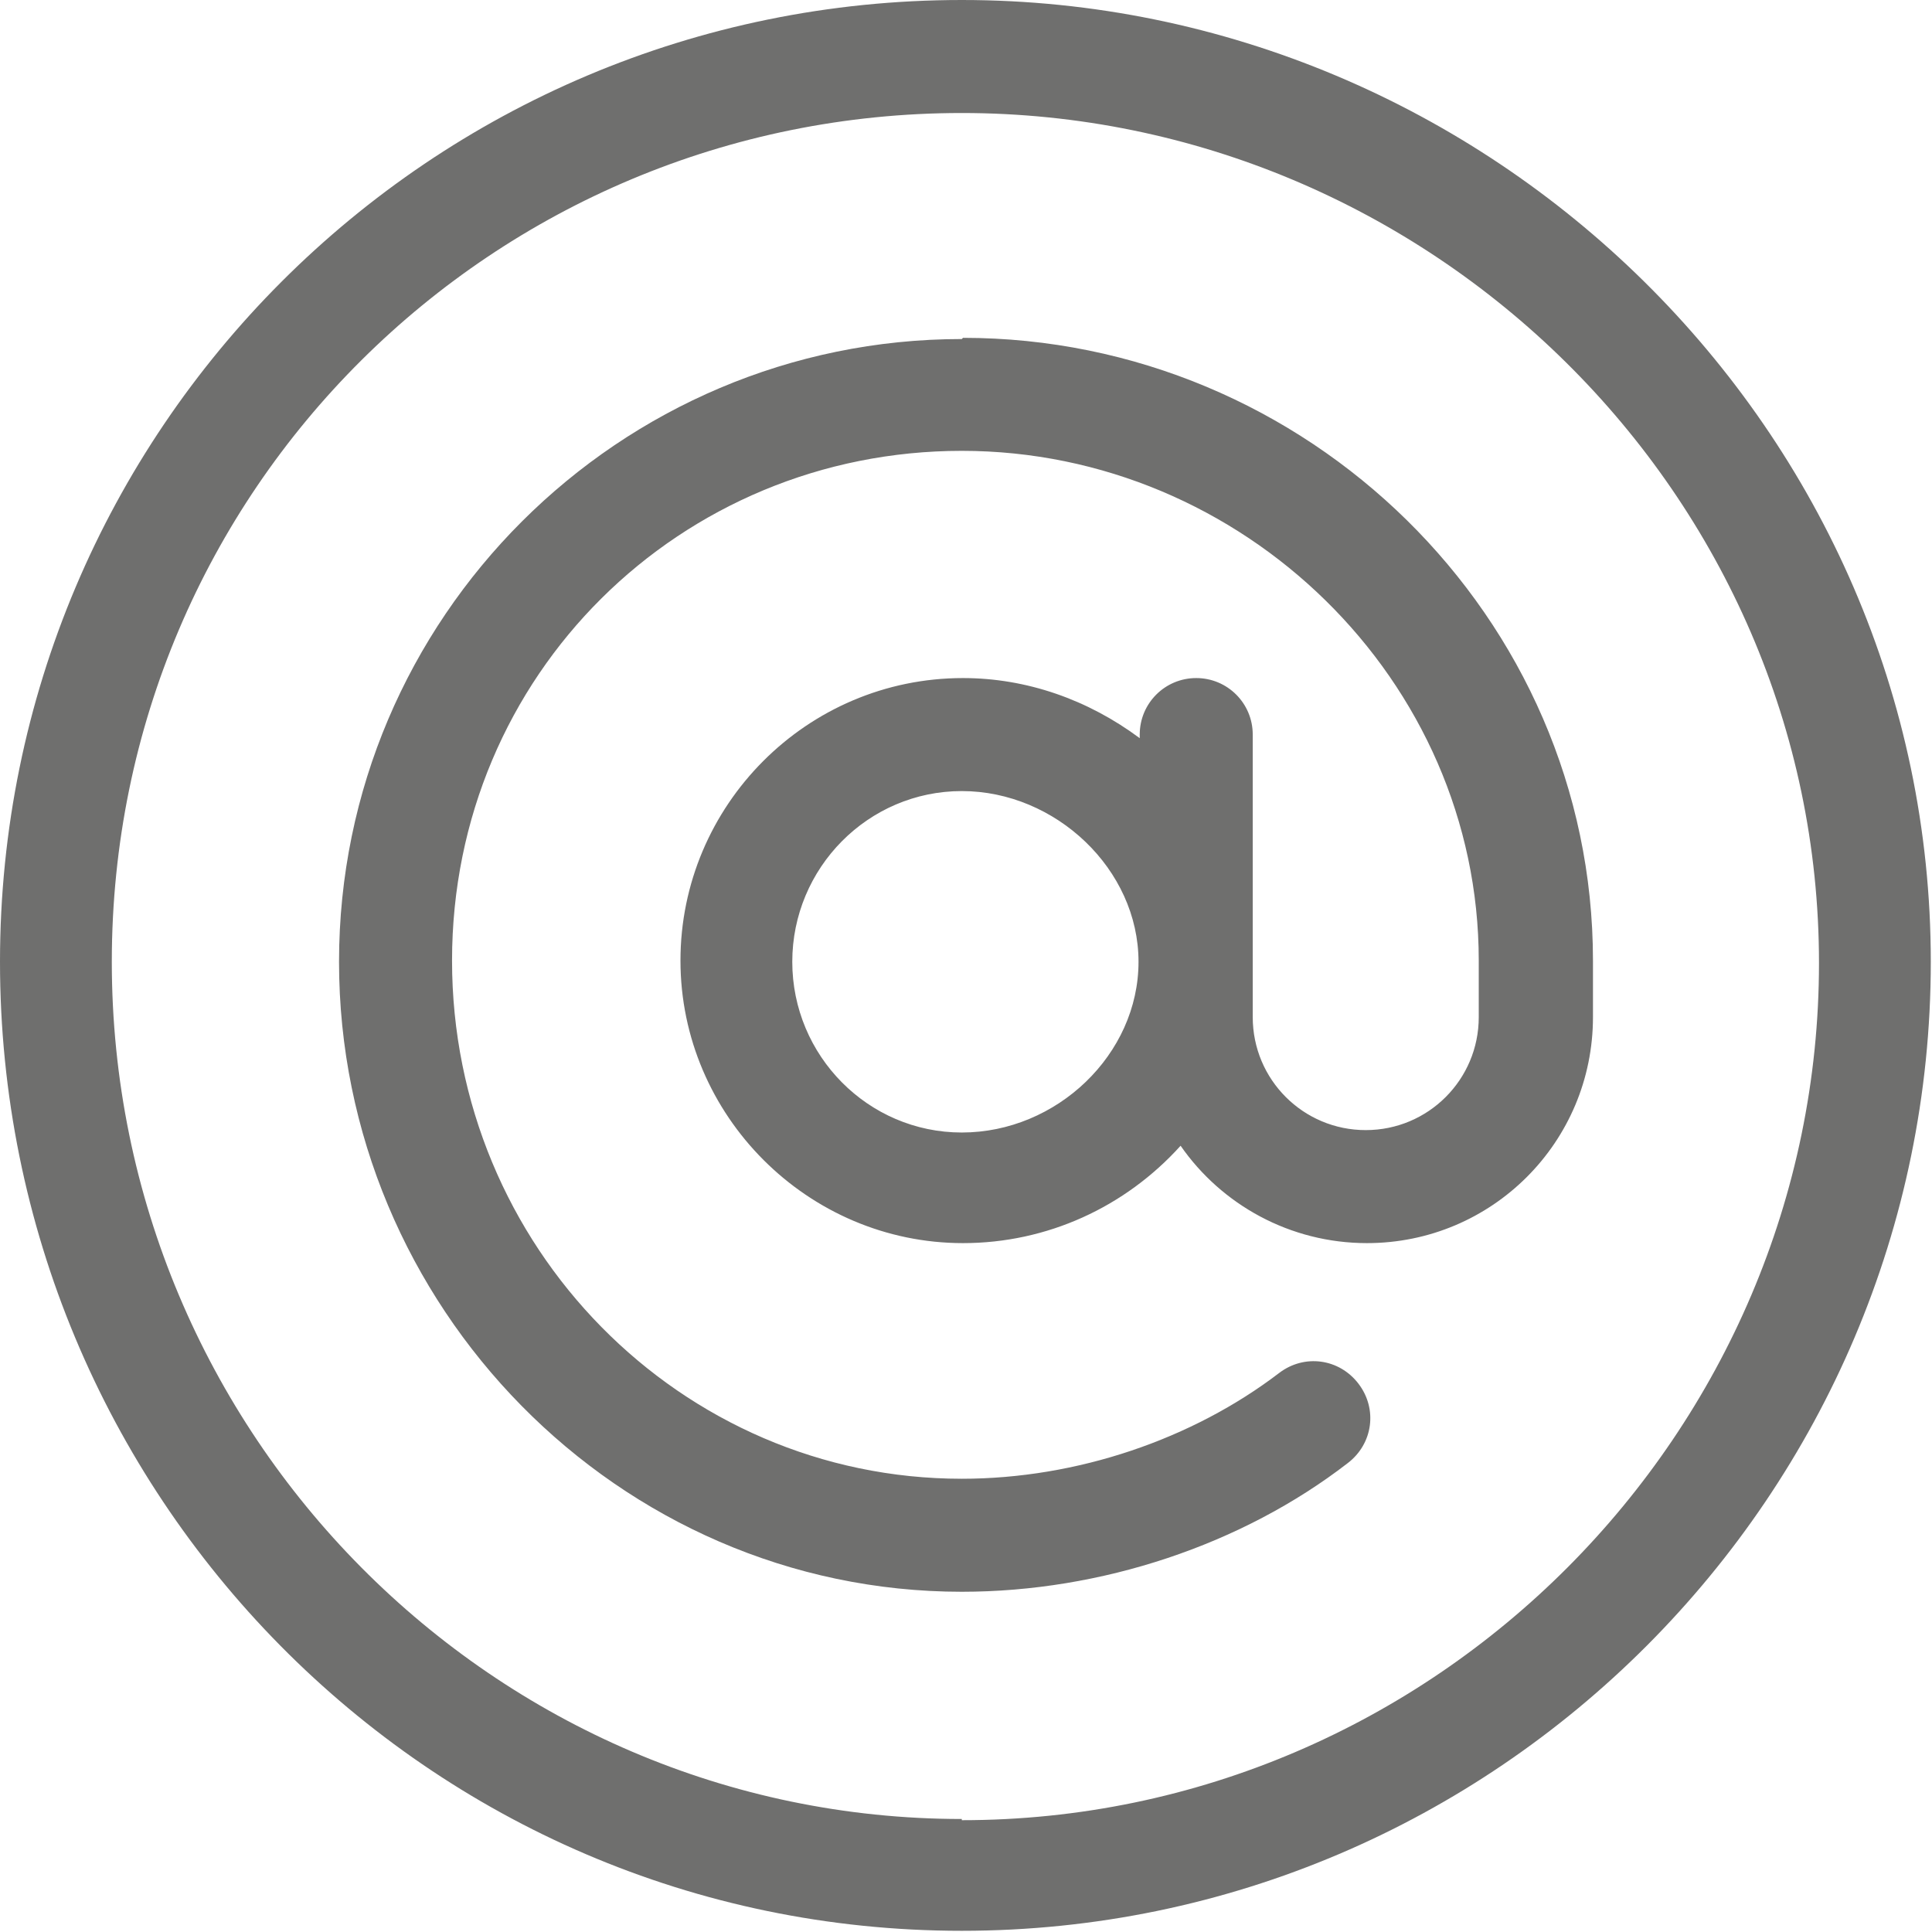
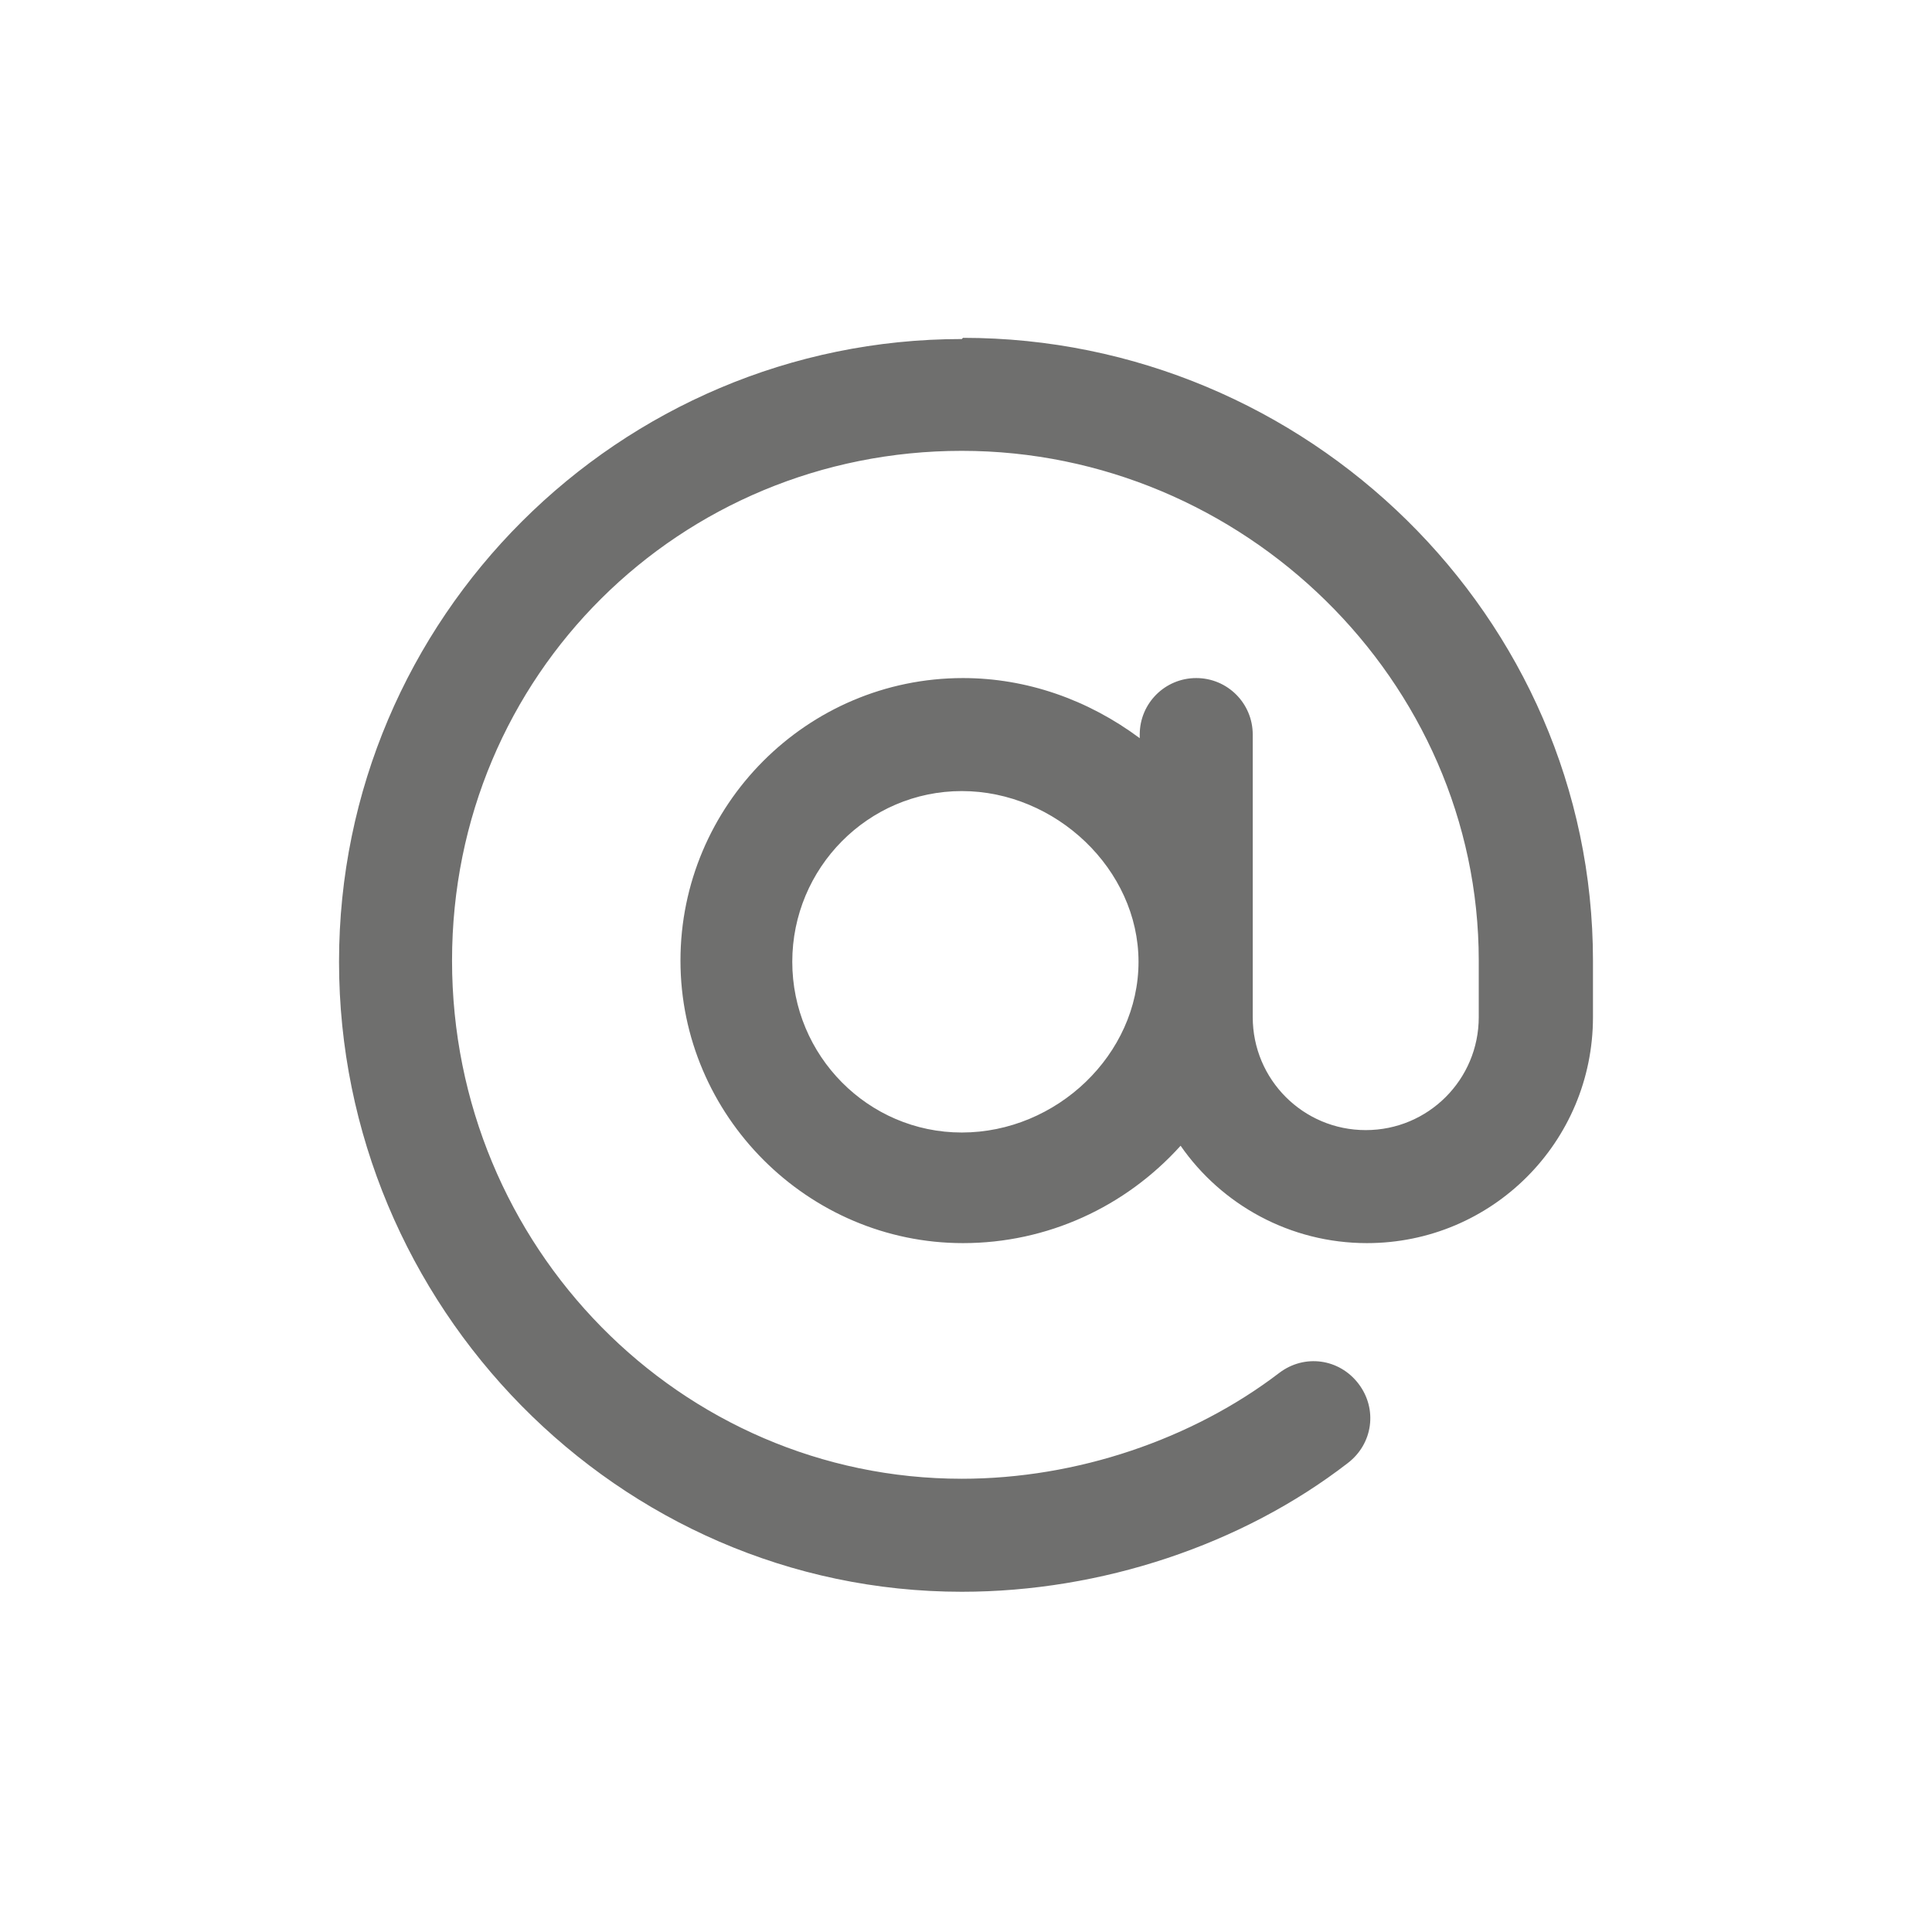
<svg xmlns="http://www.w3.org/2000/svg" id="Livello_2" viewBox="0 0 16.07 16.07">
  <defs>
    <style>.cls-1{fill:#6f6f6e;}</style>
  </defs>
  <g id="Livello_1-2">
-     <path class="cls-1" d="m8,0C3.58,0,0,3.58,0,8s3.55,8.06,8,8.06,8.06-3.64,8.06-8.06S12.39,0,8,0h0Zm0,15.13c-3.89,0-7.07-3.2-7.07-7.13S4.11.94,8,.94s7.13,3.17,7.13,7.07-3.2,7.13-7.13,7.13h0Z" />
    <path class="cls-1" d="m8,2.82c-2.85,0-5.18,2.32-5.18,5.18s2.32,5.24,5.18,5.24c1.16,0,2.33-.39,3.21-1.07.21-.16.25-.45.09-.66-.16-.21-.45-.25-.66-.09-.72.55-1.68.88-2.64.88-2.34,0-4.24-1.93-4.24-4.31s1.9-4.24,4.24-4.24,4.3,1.91,4.3,4.24v.47c0,.52-.42.94-.94.94s-.94-.42-.94-.94v-2.35c0-.26-.21-.47-.47-.47s-.47.21-.47.47v.03c-.43-.32-.94-.5-1.47-.5-1.3,0-2.35,1.06-2.35,2.35s1.06,2.35,2.35,2.35c.7,0,1.35-.3,1.81-.81.34.49.91.81,1.55.81,1.04,0,1.88-.84,1.88-1.88v-.47c0-2.86-2.38-5.18-5.24-5.18h0Zm0,6.6c-.78,0-1.41-.64-1.41-1.42s.63-1.42,1.41-1.42,1.47.65,1.47,1.42-.68,1.42-1.47,1.42h0Z" />
  </g>
</svg>